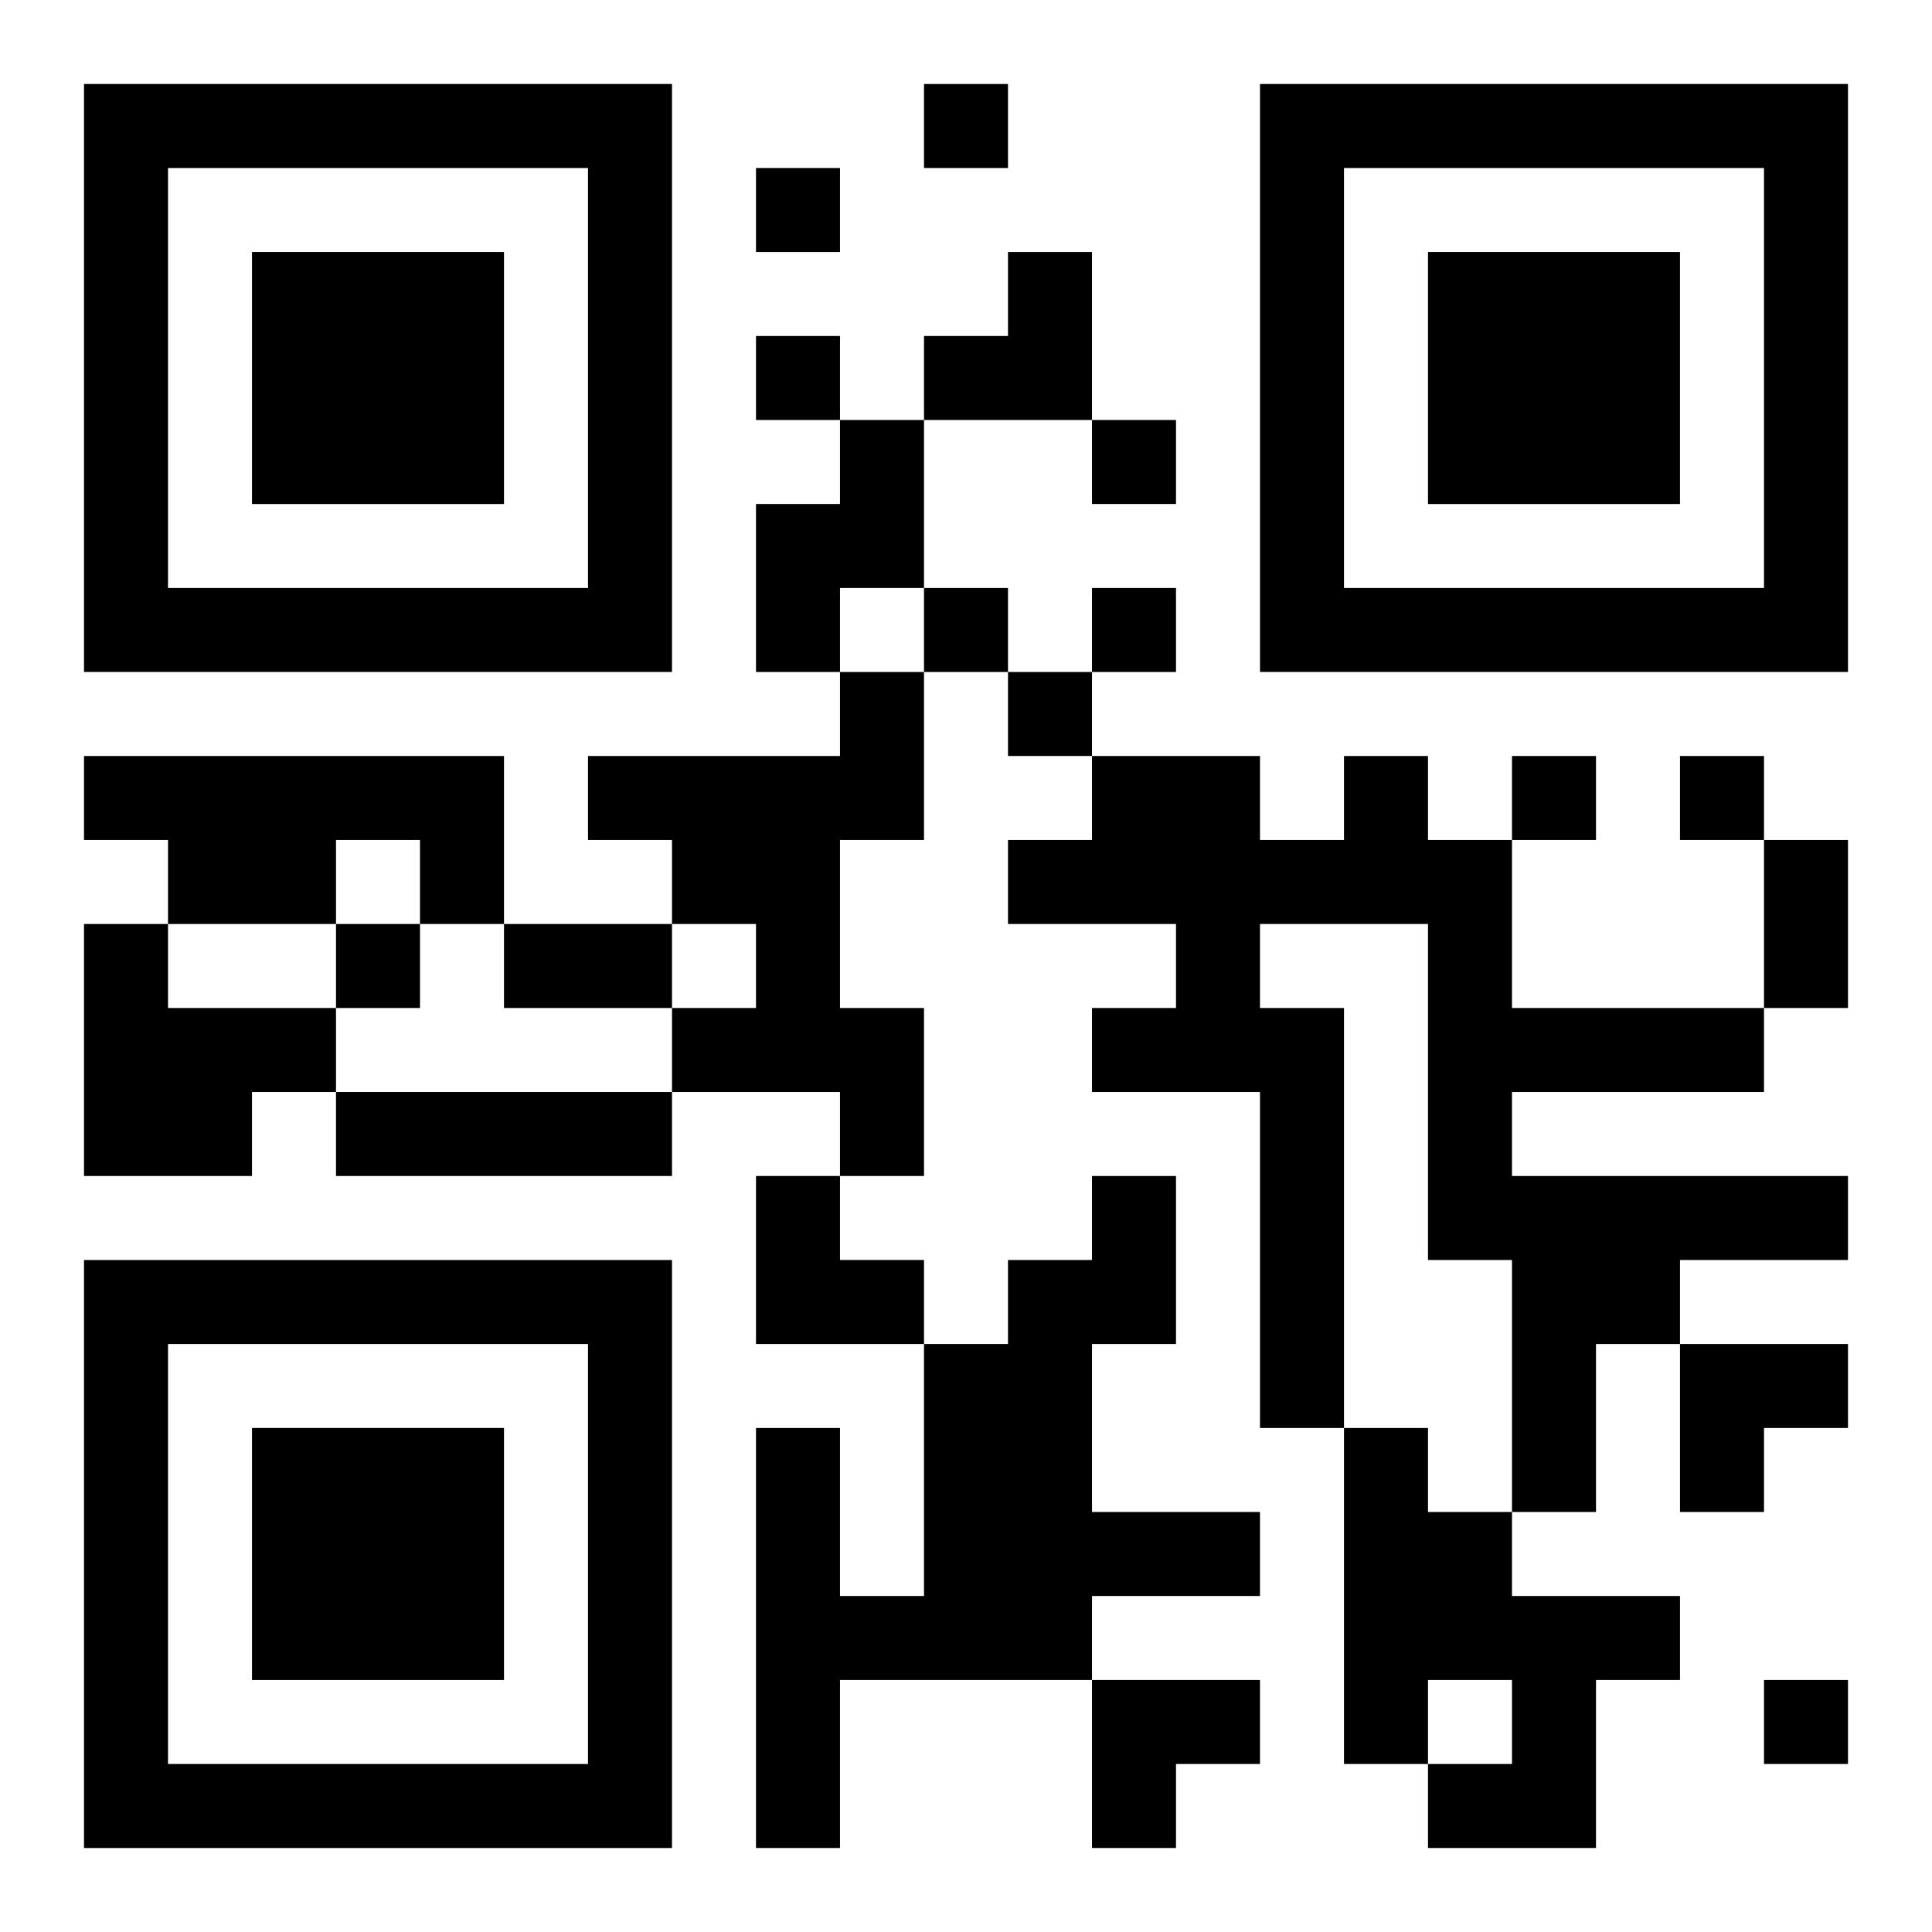
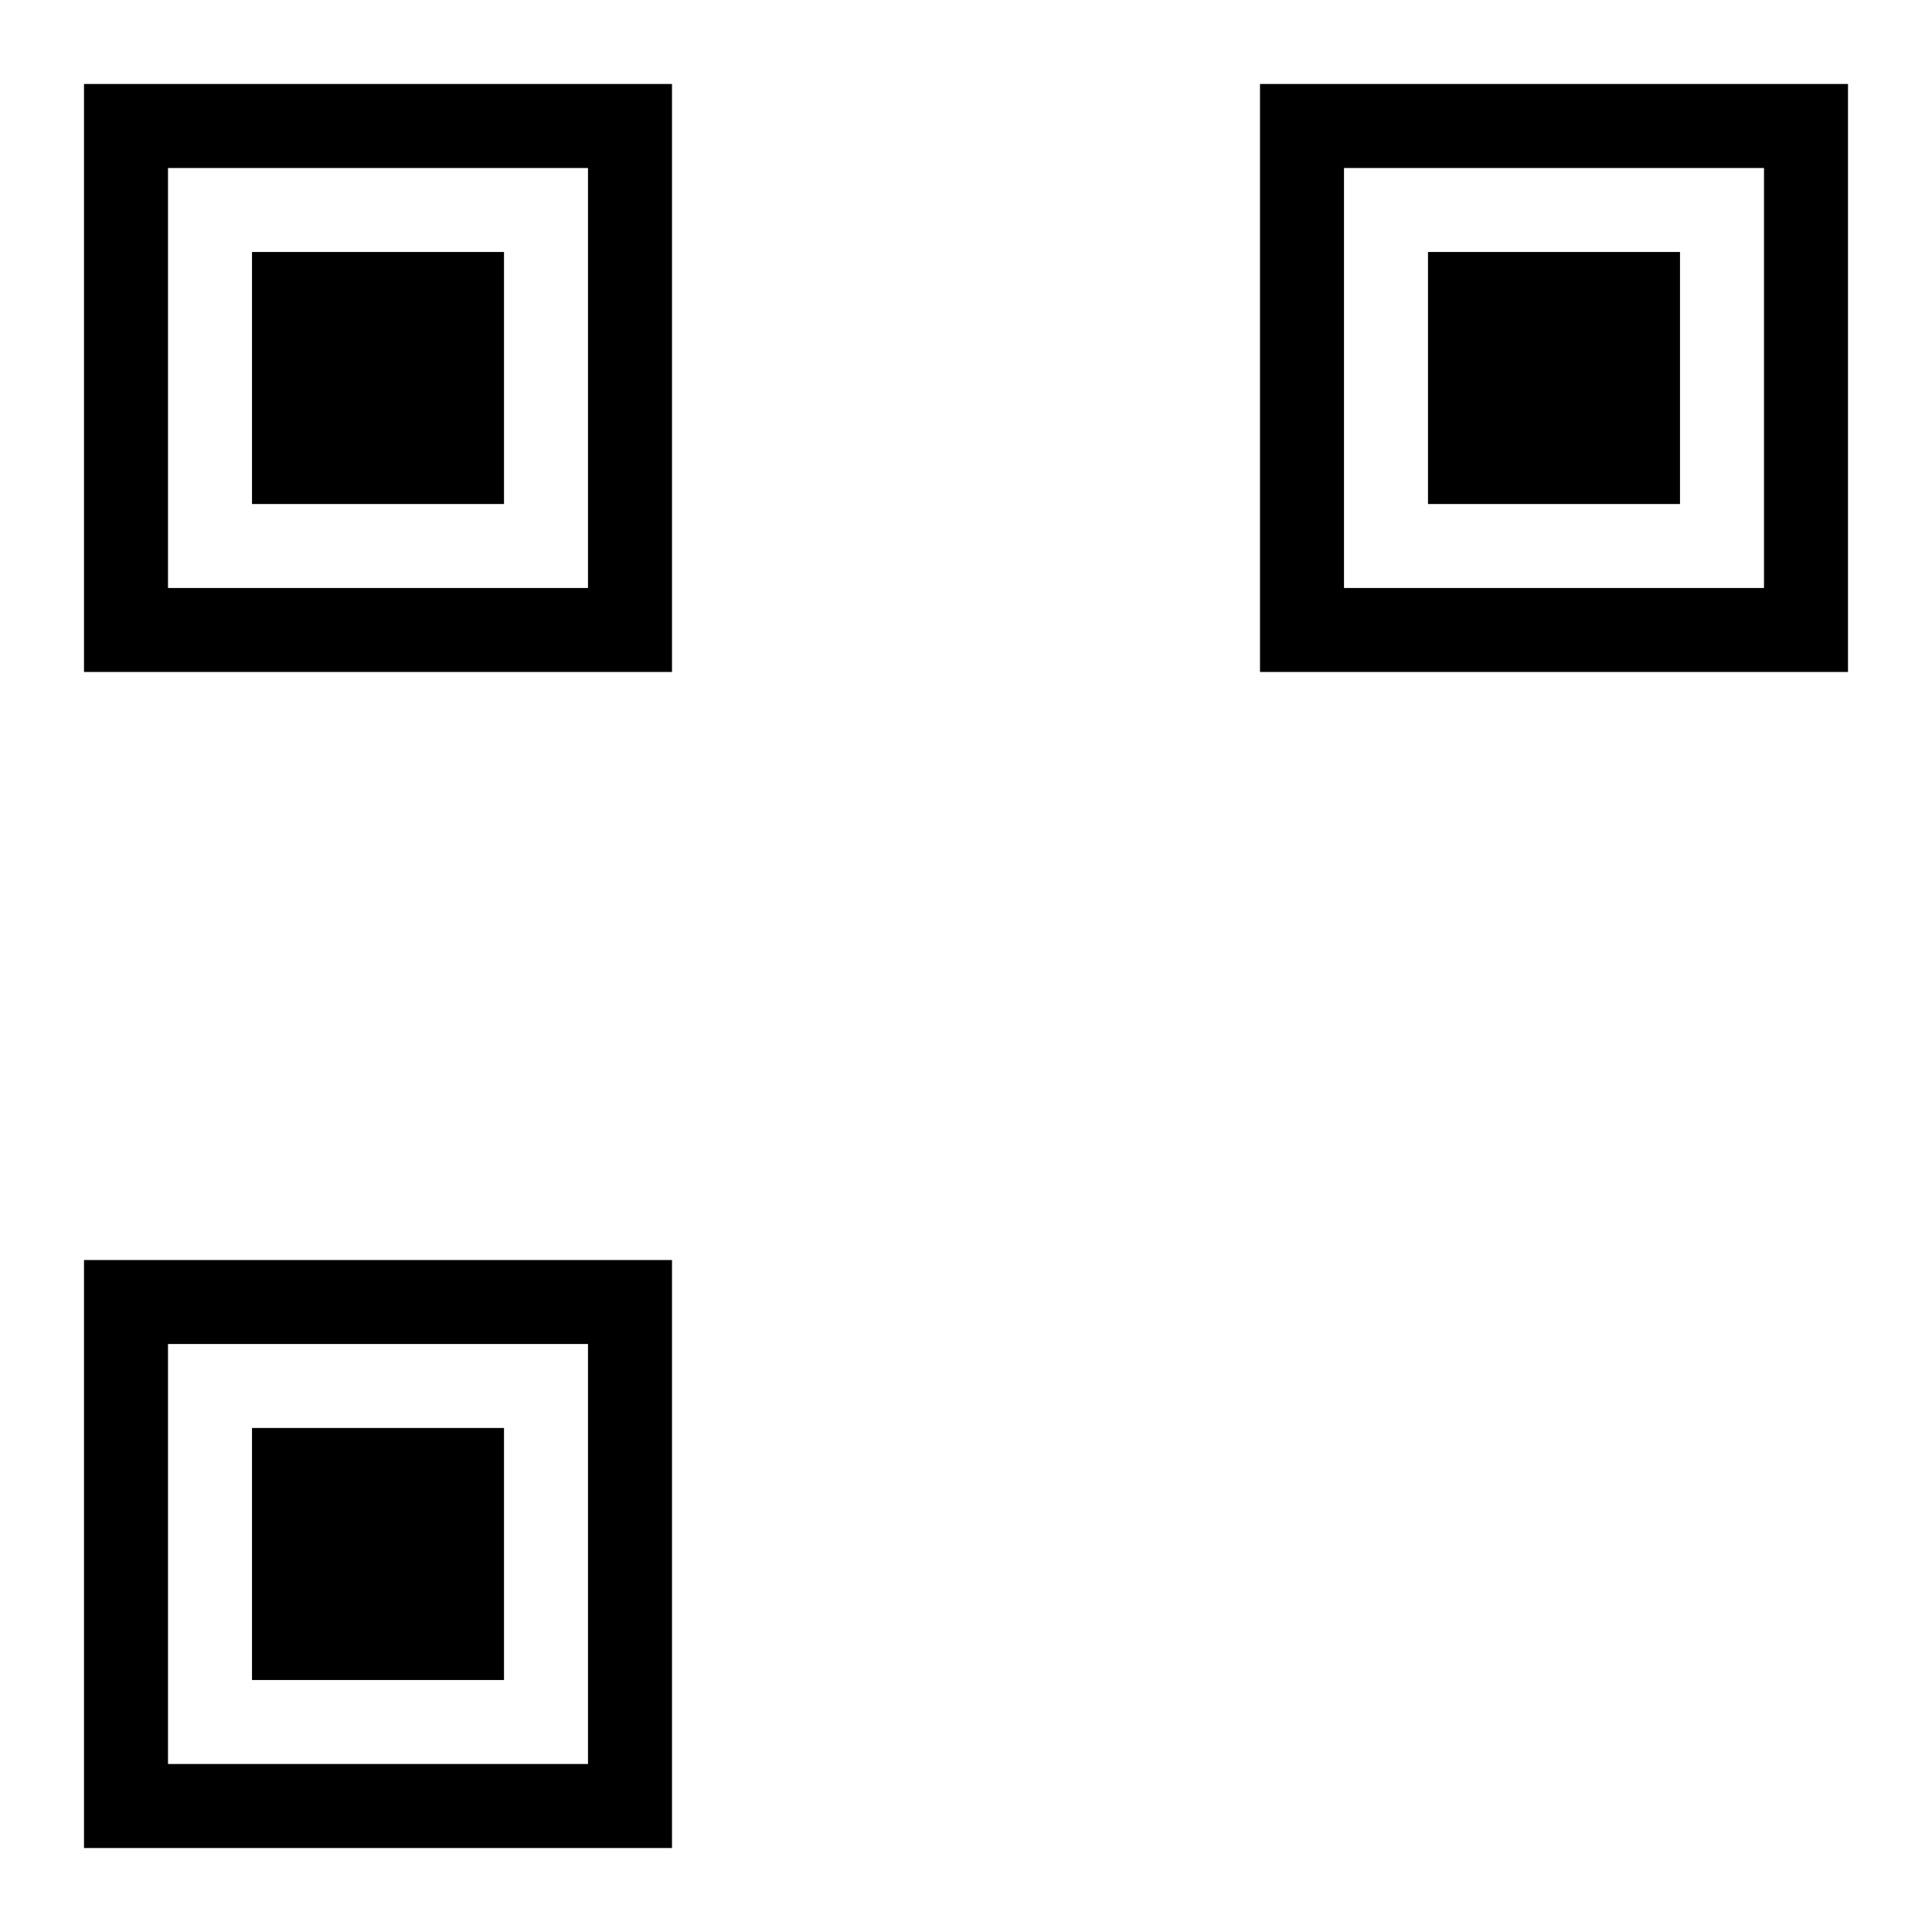
<svg xmlns="http://www.w3.org/2000/svg" xmlns:xlink="http://www.w3.org/1999/xlink" width="250" height="250" baseProfile="full" version="1.1" viewBox="-1 -1 23 23">
  <symbol id="a">
-     <path d="m0 7v7h7v-7h-7zm1 1h5v5h-5v-5zm1 1v3h3v-3h-3z" />
+     <path d="m0 7v7h7v-7h-7m1 1h5v5h-5v-5zm1 1v3h3v-3h-3z" />
  </symbol>
  <use y="-7" xlink:href="#a" />
  <use y="7" xlink:href="#a" />
  <use x="14" y="-7" xlink:href="#a" />
-   <path d="m9 4h1v2h-1v1h-1v-2h1v-1m0 3h1v2h-1v2h1v2h-1v-1h-2v-1h1v-1h-1v-1h-1v-1h3v-1m-9 1h5v2h-1v-1h-1v1h-2v-1h-1v-1m15 0h1v1h1v2h3v1h-3v1h4v1h-2v1h-1v2h-1v-3h-1v-4h-2v1h1v5h-1v-4h-2v-1h1v-1h-2v-1h1v-1h2v1h1v-1m-15 2h1v1h2v1h-1v1h-2v-3m3 2h4v1h-4v-1m9 1h1v2h-1v2h2v1h-2v1h-3v2h-1v-5h1v2h1v-3h1v-1h1v-1m3 3h1v1h1v1h2v1h-1v2h-2v-1h1v-1h-1v1h-1v-4m-5-16v1h1v-1h-1m-2 1v1h1v-1h-1m0 2v1h1v-1h-1m4 1v1h1v-1h-1m-2 2v1h1v-1h-1m2 0v1h1v-1h-1m-1 1v1h1v-1h-1m6 1v1h1v-1h-1m2 0v1h1v-1h-1m-16 2v1h1v-1h-1m17 9v1h1v-1h-1m0-10h1v2h-1v-2m-15 1h2v1h-2v-1m5-8m1 0h1v2h-2v-1h1zm-3 11h1v1h1v1h-2zm11 2h2v1h-1v1h-1zm-7 4h2v1h-1v1h-1z" />
</svg>